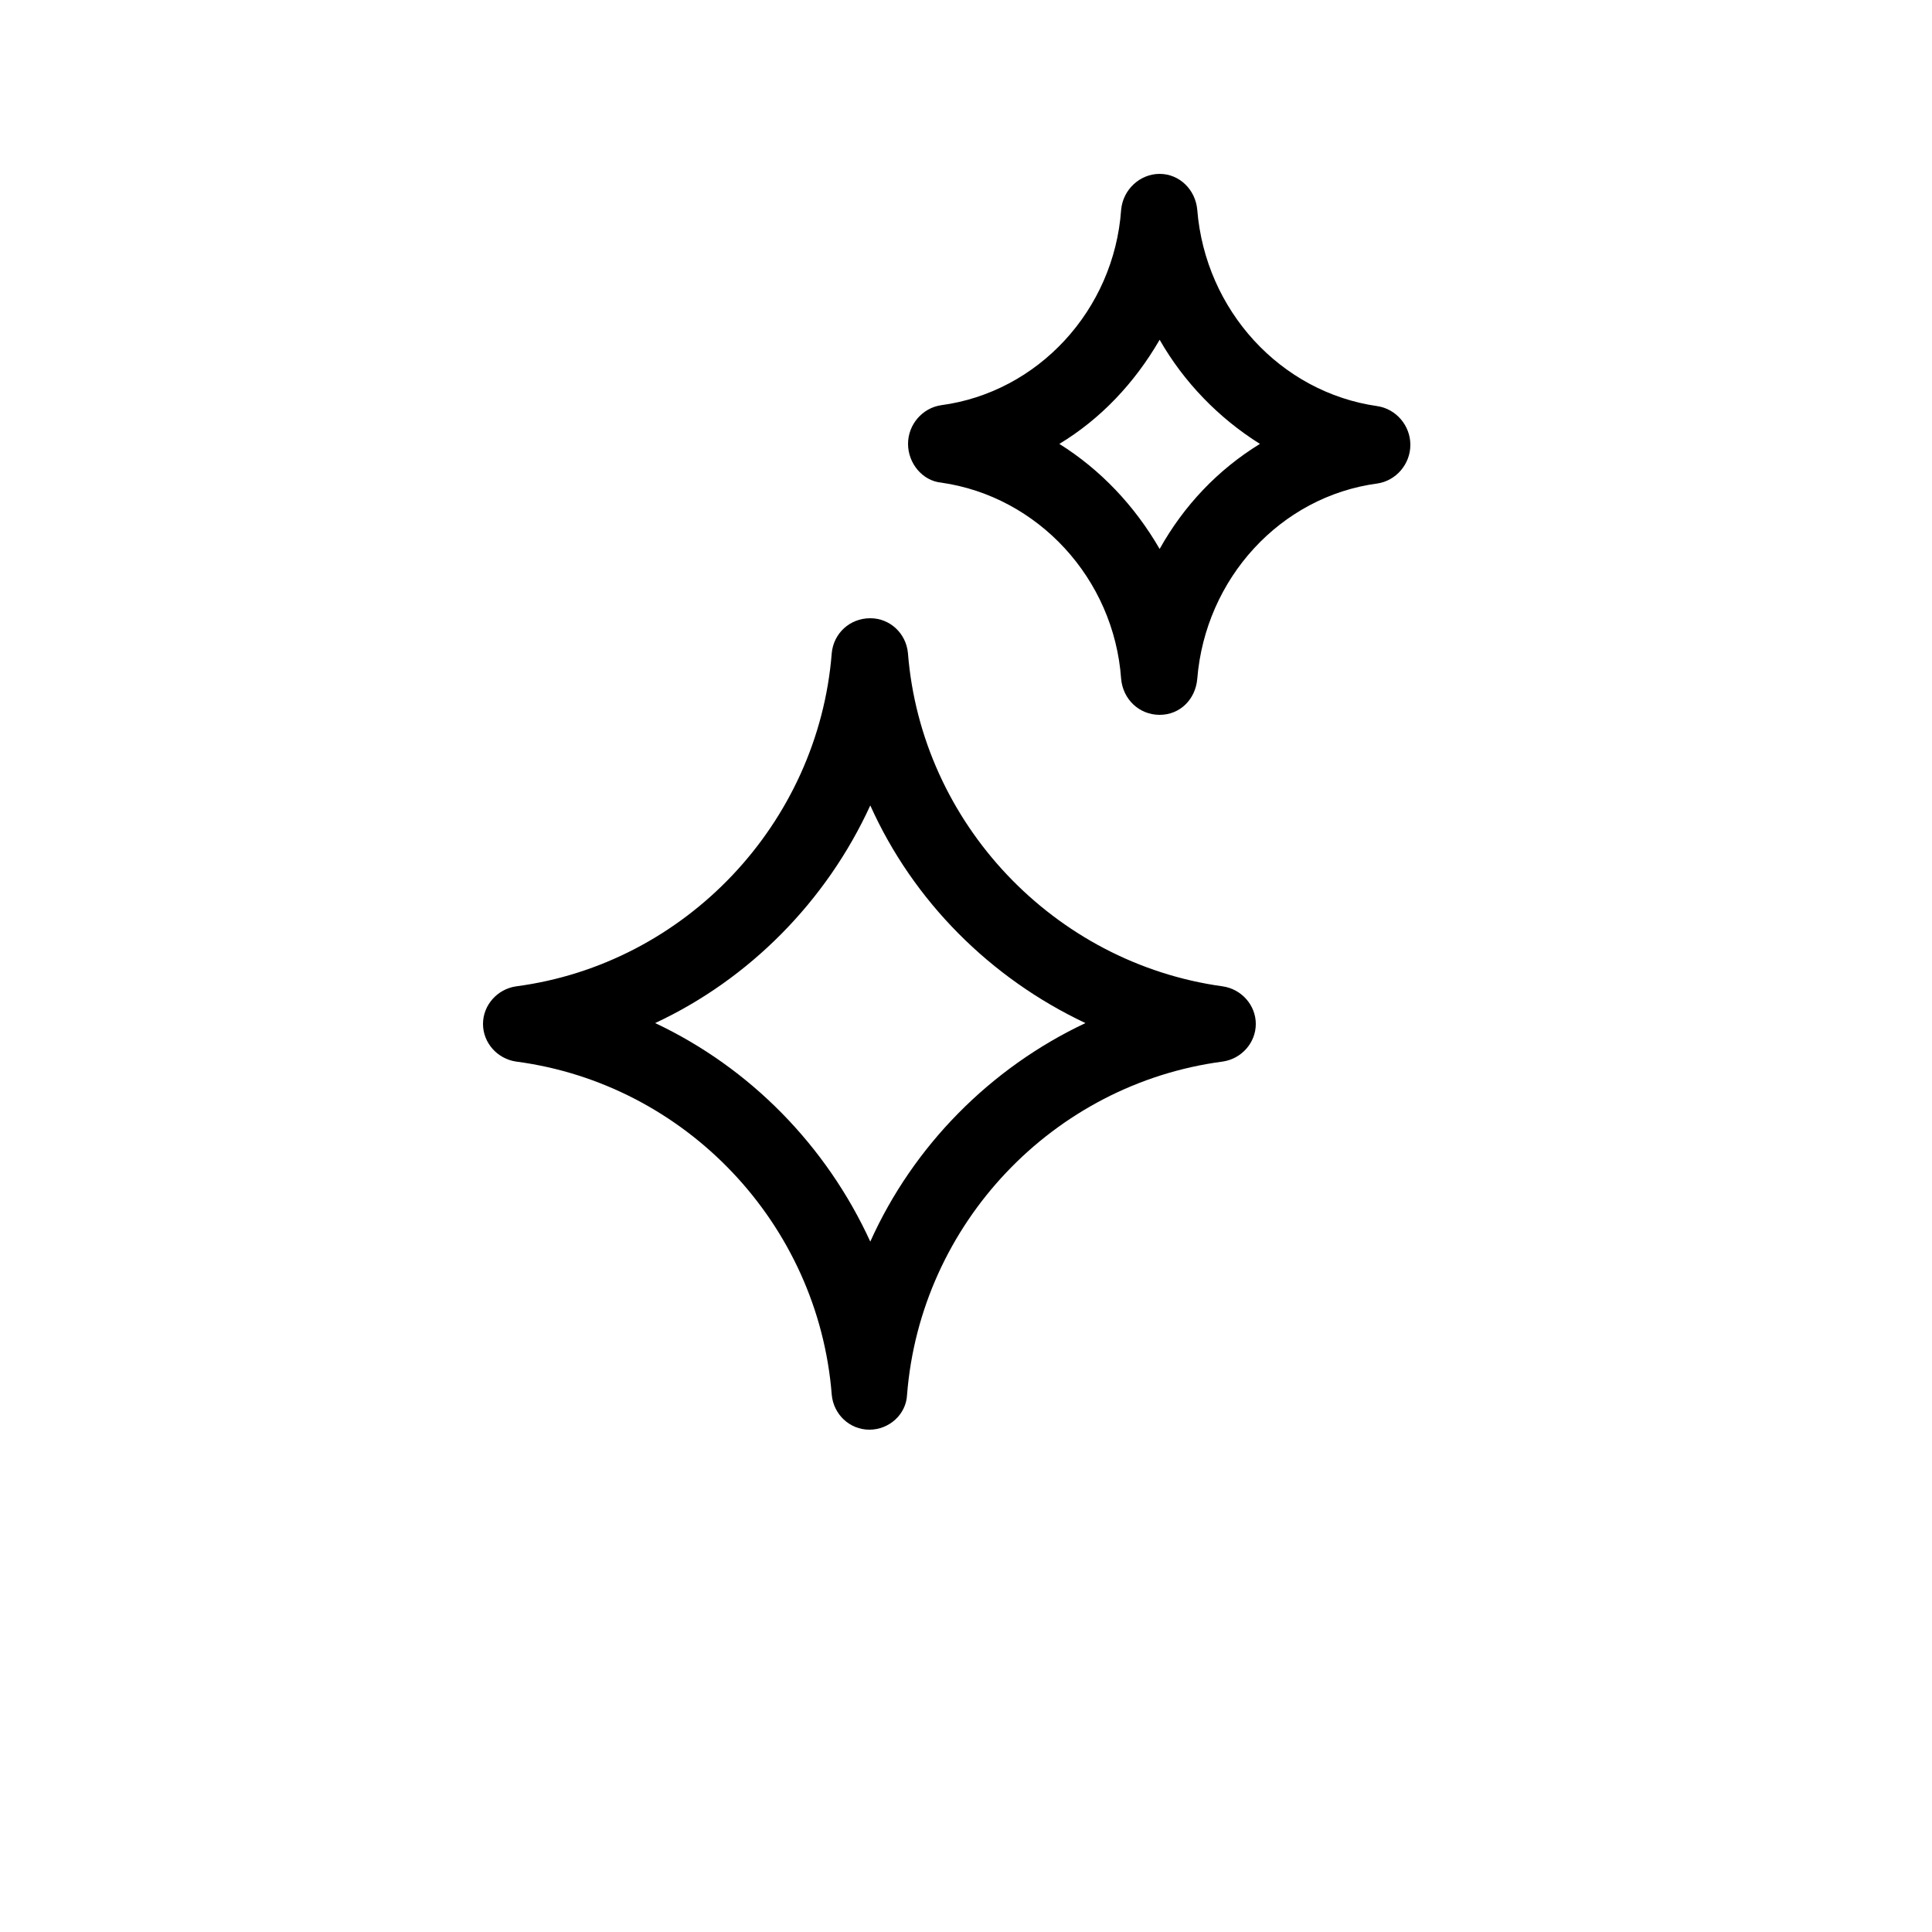
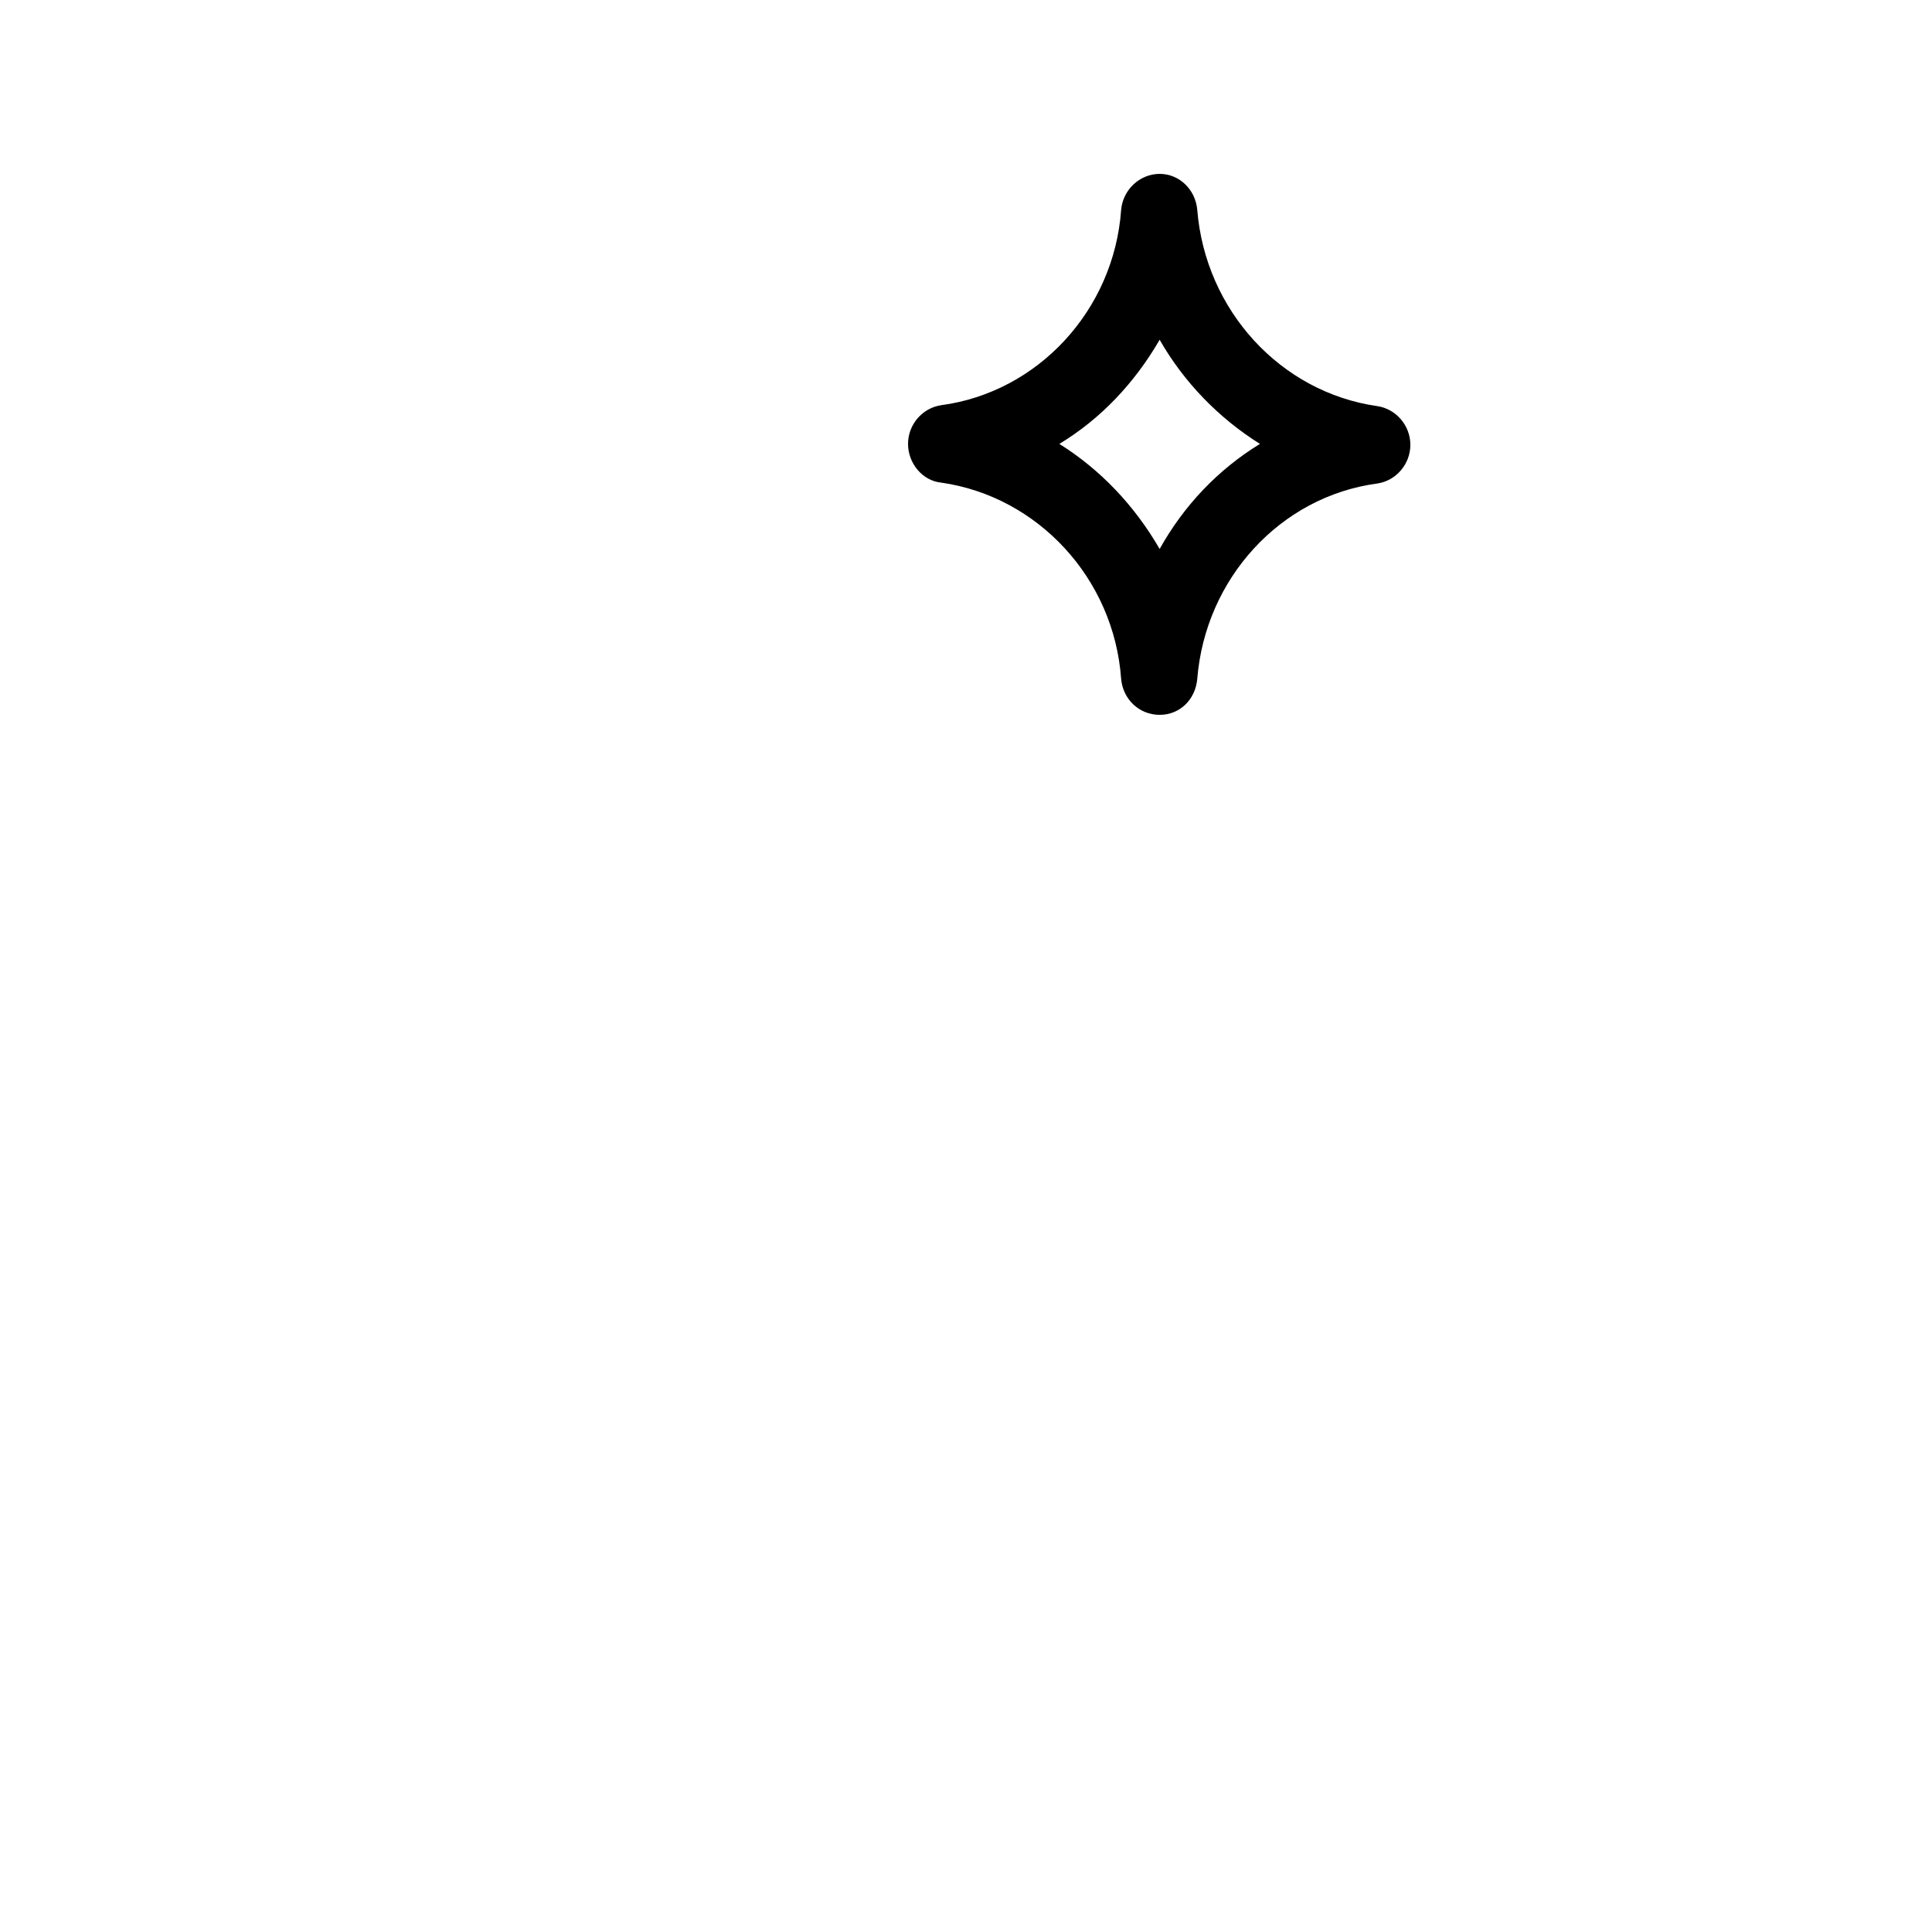
<svg xmlns="http://www.w3.org/2000/svg" width="100" height="100" viewBox="0 0 100 100" fill="none">
-   <rect width="100" height="100" fill="white" />
-   <path d="M43.051 72.192C43.144 73.212 43.979 74 45 74C46.021 74 46.903 73.212 46.949 72.192C47.645 63.338 54.513 56.106 63.283 54.947C64.257 54.808 65 53.974 65 53C65 52.026 64.257 51.192 63.283 51.053C54.559 49.848 47.691 42.616 46.995 33.808C46.903 32.788 46.067 32 45.046 32C43.979 32 43.144 32.788 43.051 33.808C42.355 42.616 35.487 49.894 26.717 51.053C25.742 51.192 25 52.026 25 53C25 53.974 25.742 54.808 26.717 54.947C35.487 56.106 42.355 63.338 43.051 72.192ZM45.046 41.689C47.274 46.649 51.264 50.636 56.183 52.954C51.264 55.272 47.274 59.305 45.046 64.265C42.773 59.305 38.828 55.272 33.91 52.954C38.782 50.682 42.773 46.649 45.046 41.689Z" fill="black" />
  <path d="M48.715 24.98C53.72 25.695 57.66 29.94 58.03 35.14C58.123 36.189 58.957 37 60.023 37C61.089 37 61.877 36.189 61.97 35.14C62.387 29.94 66.28 25.695 71.285 25.027C72.258 24.884 73 24.026 73 23.024C73 22.022 72.258 21.163 71.285 21.02C66.28 20.305 62.387 16.06 61.97 10.86C61.877 9.811 61.043 9 60.023 9C59.004 9 58.123 9.811 58.03 10.86C57.66 16.06 53.72 20.305 48.715 20.973C47.742 21.116 47 21.974 47 22.976C47 23.978 47.742 24.884 48.715 24.98ZM60.023 17.586C61.275 19.78 63.082 21.64 65.214 22.976C63.036 24.312 61.275 26.172 60.023 28.414C58.725 26.172 56.964 24.312 54.832 22.976C56.964 21.688 58.725 19.828 60.023 17.586Z" fill="black" />
</svg>